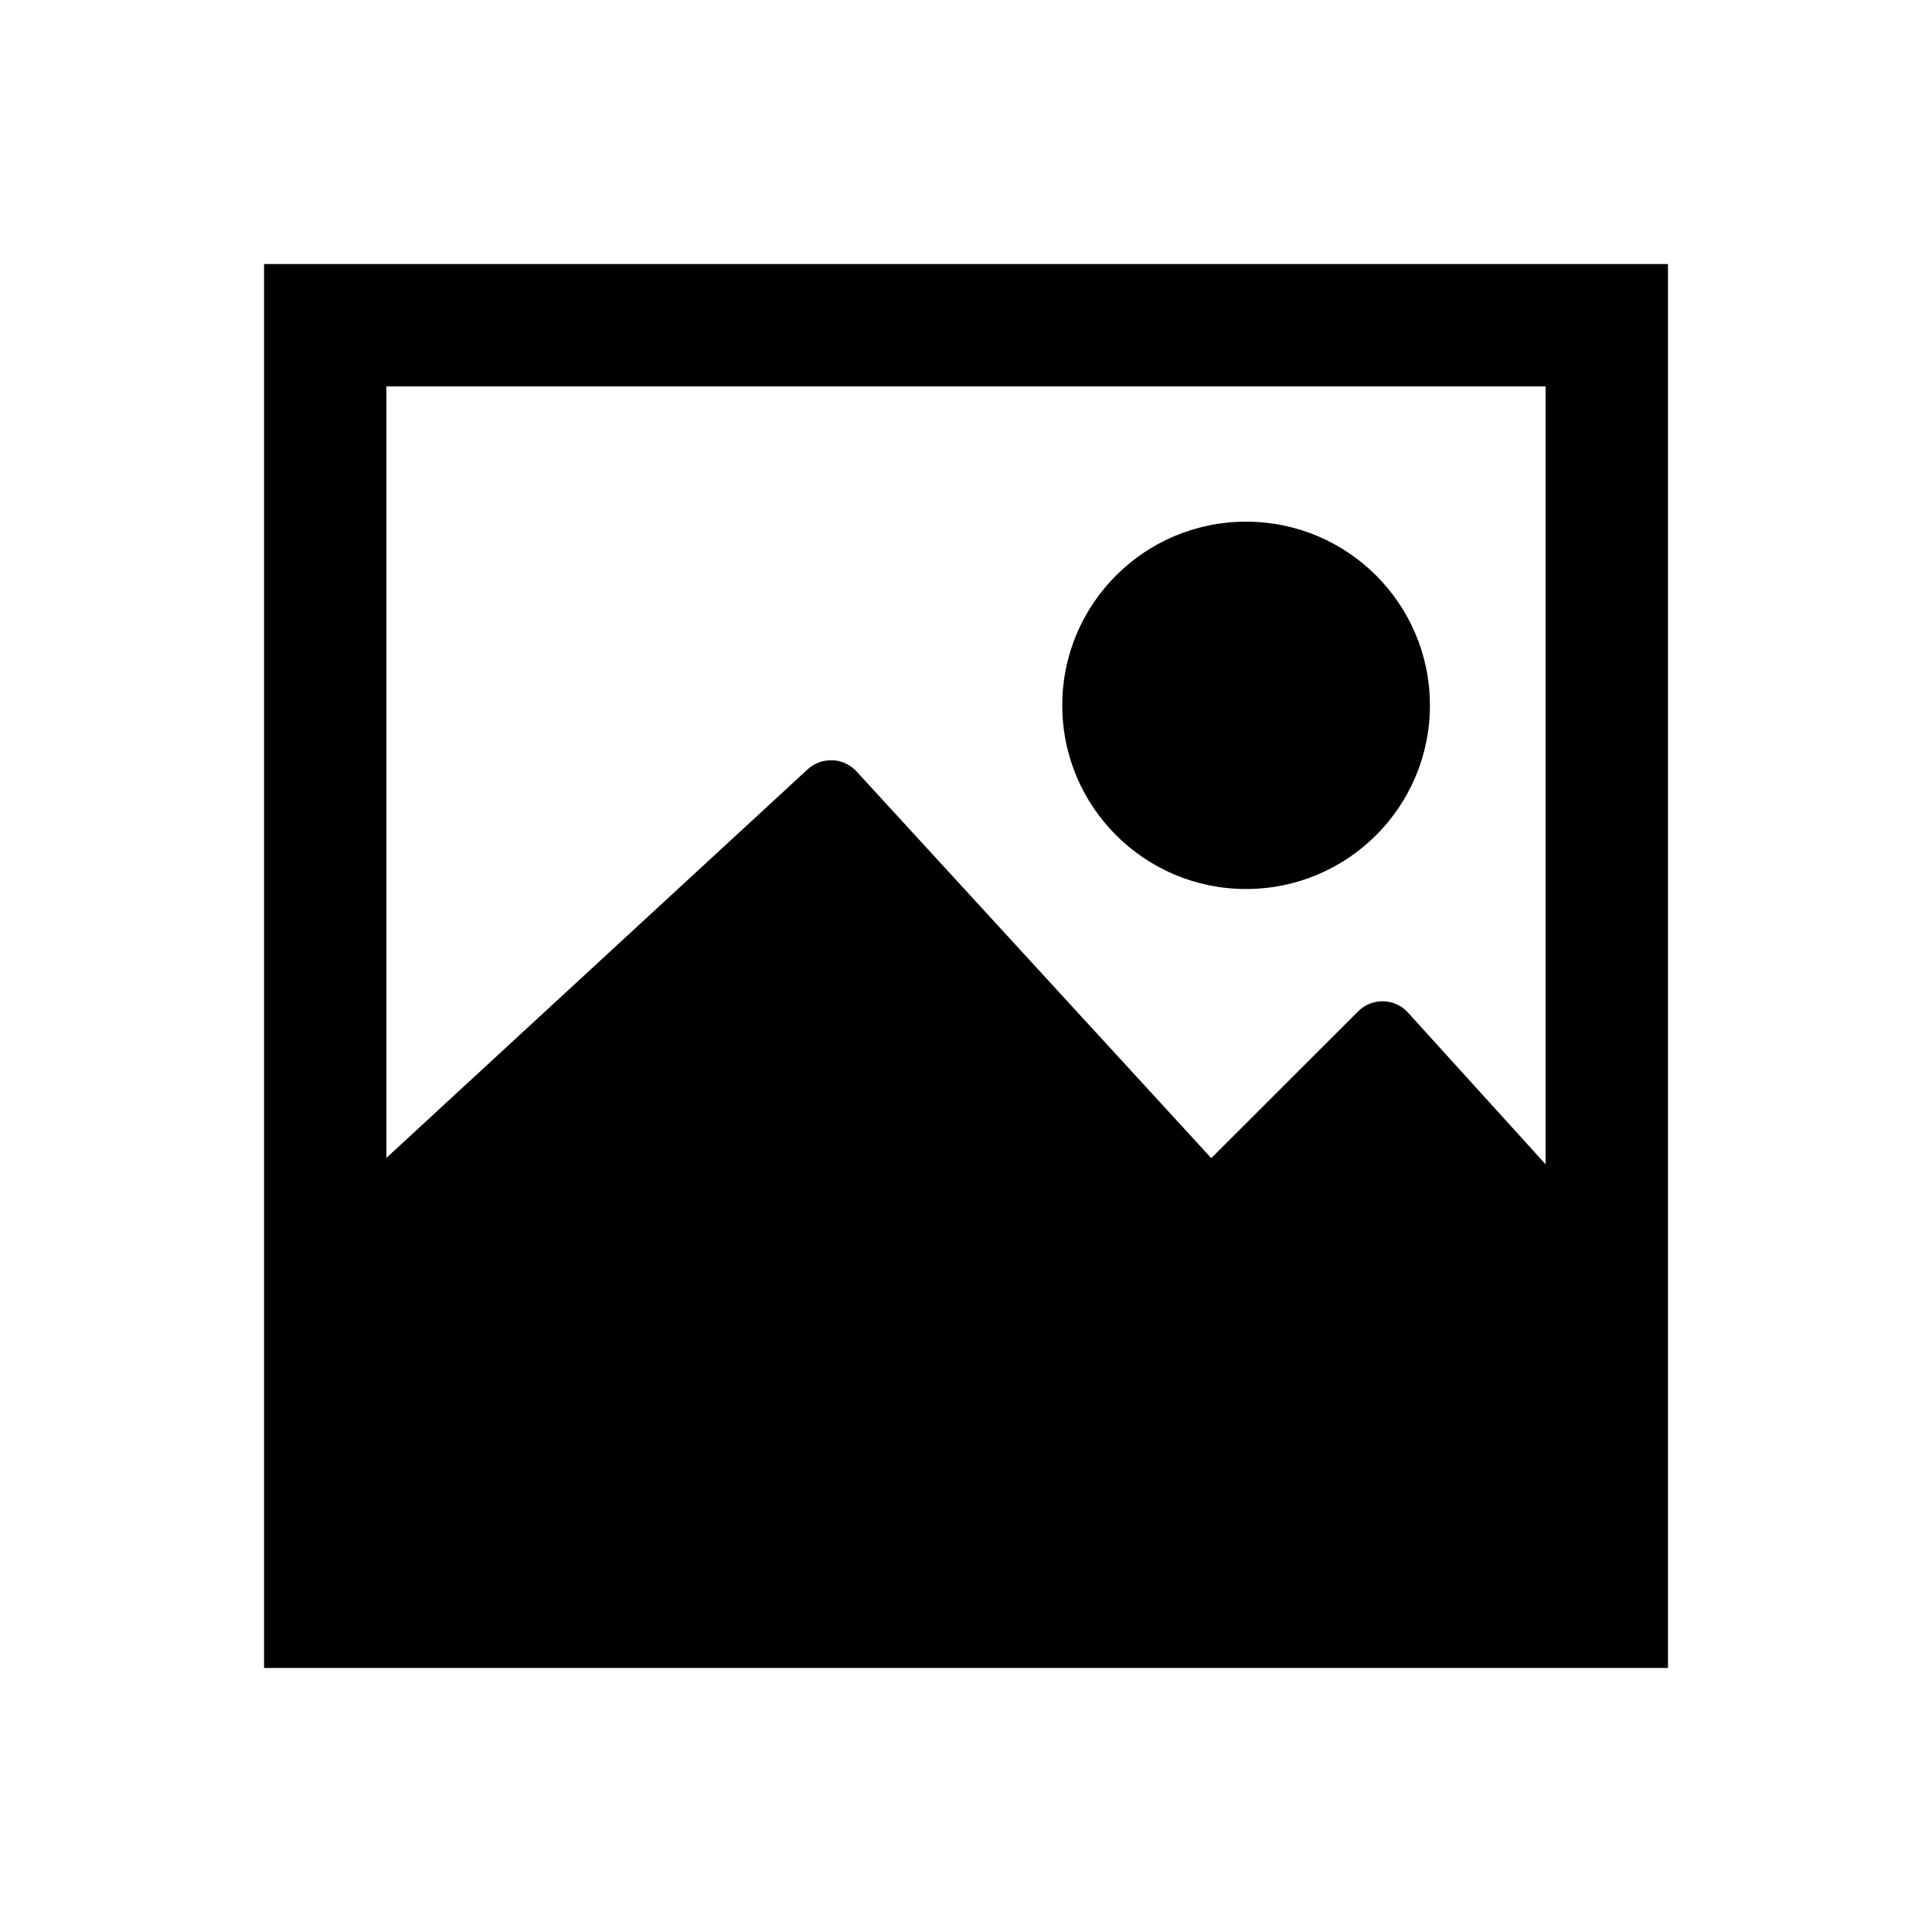
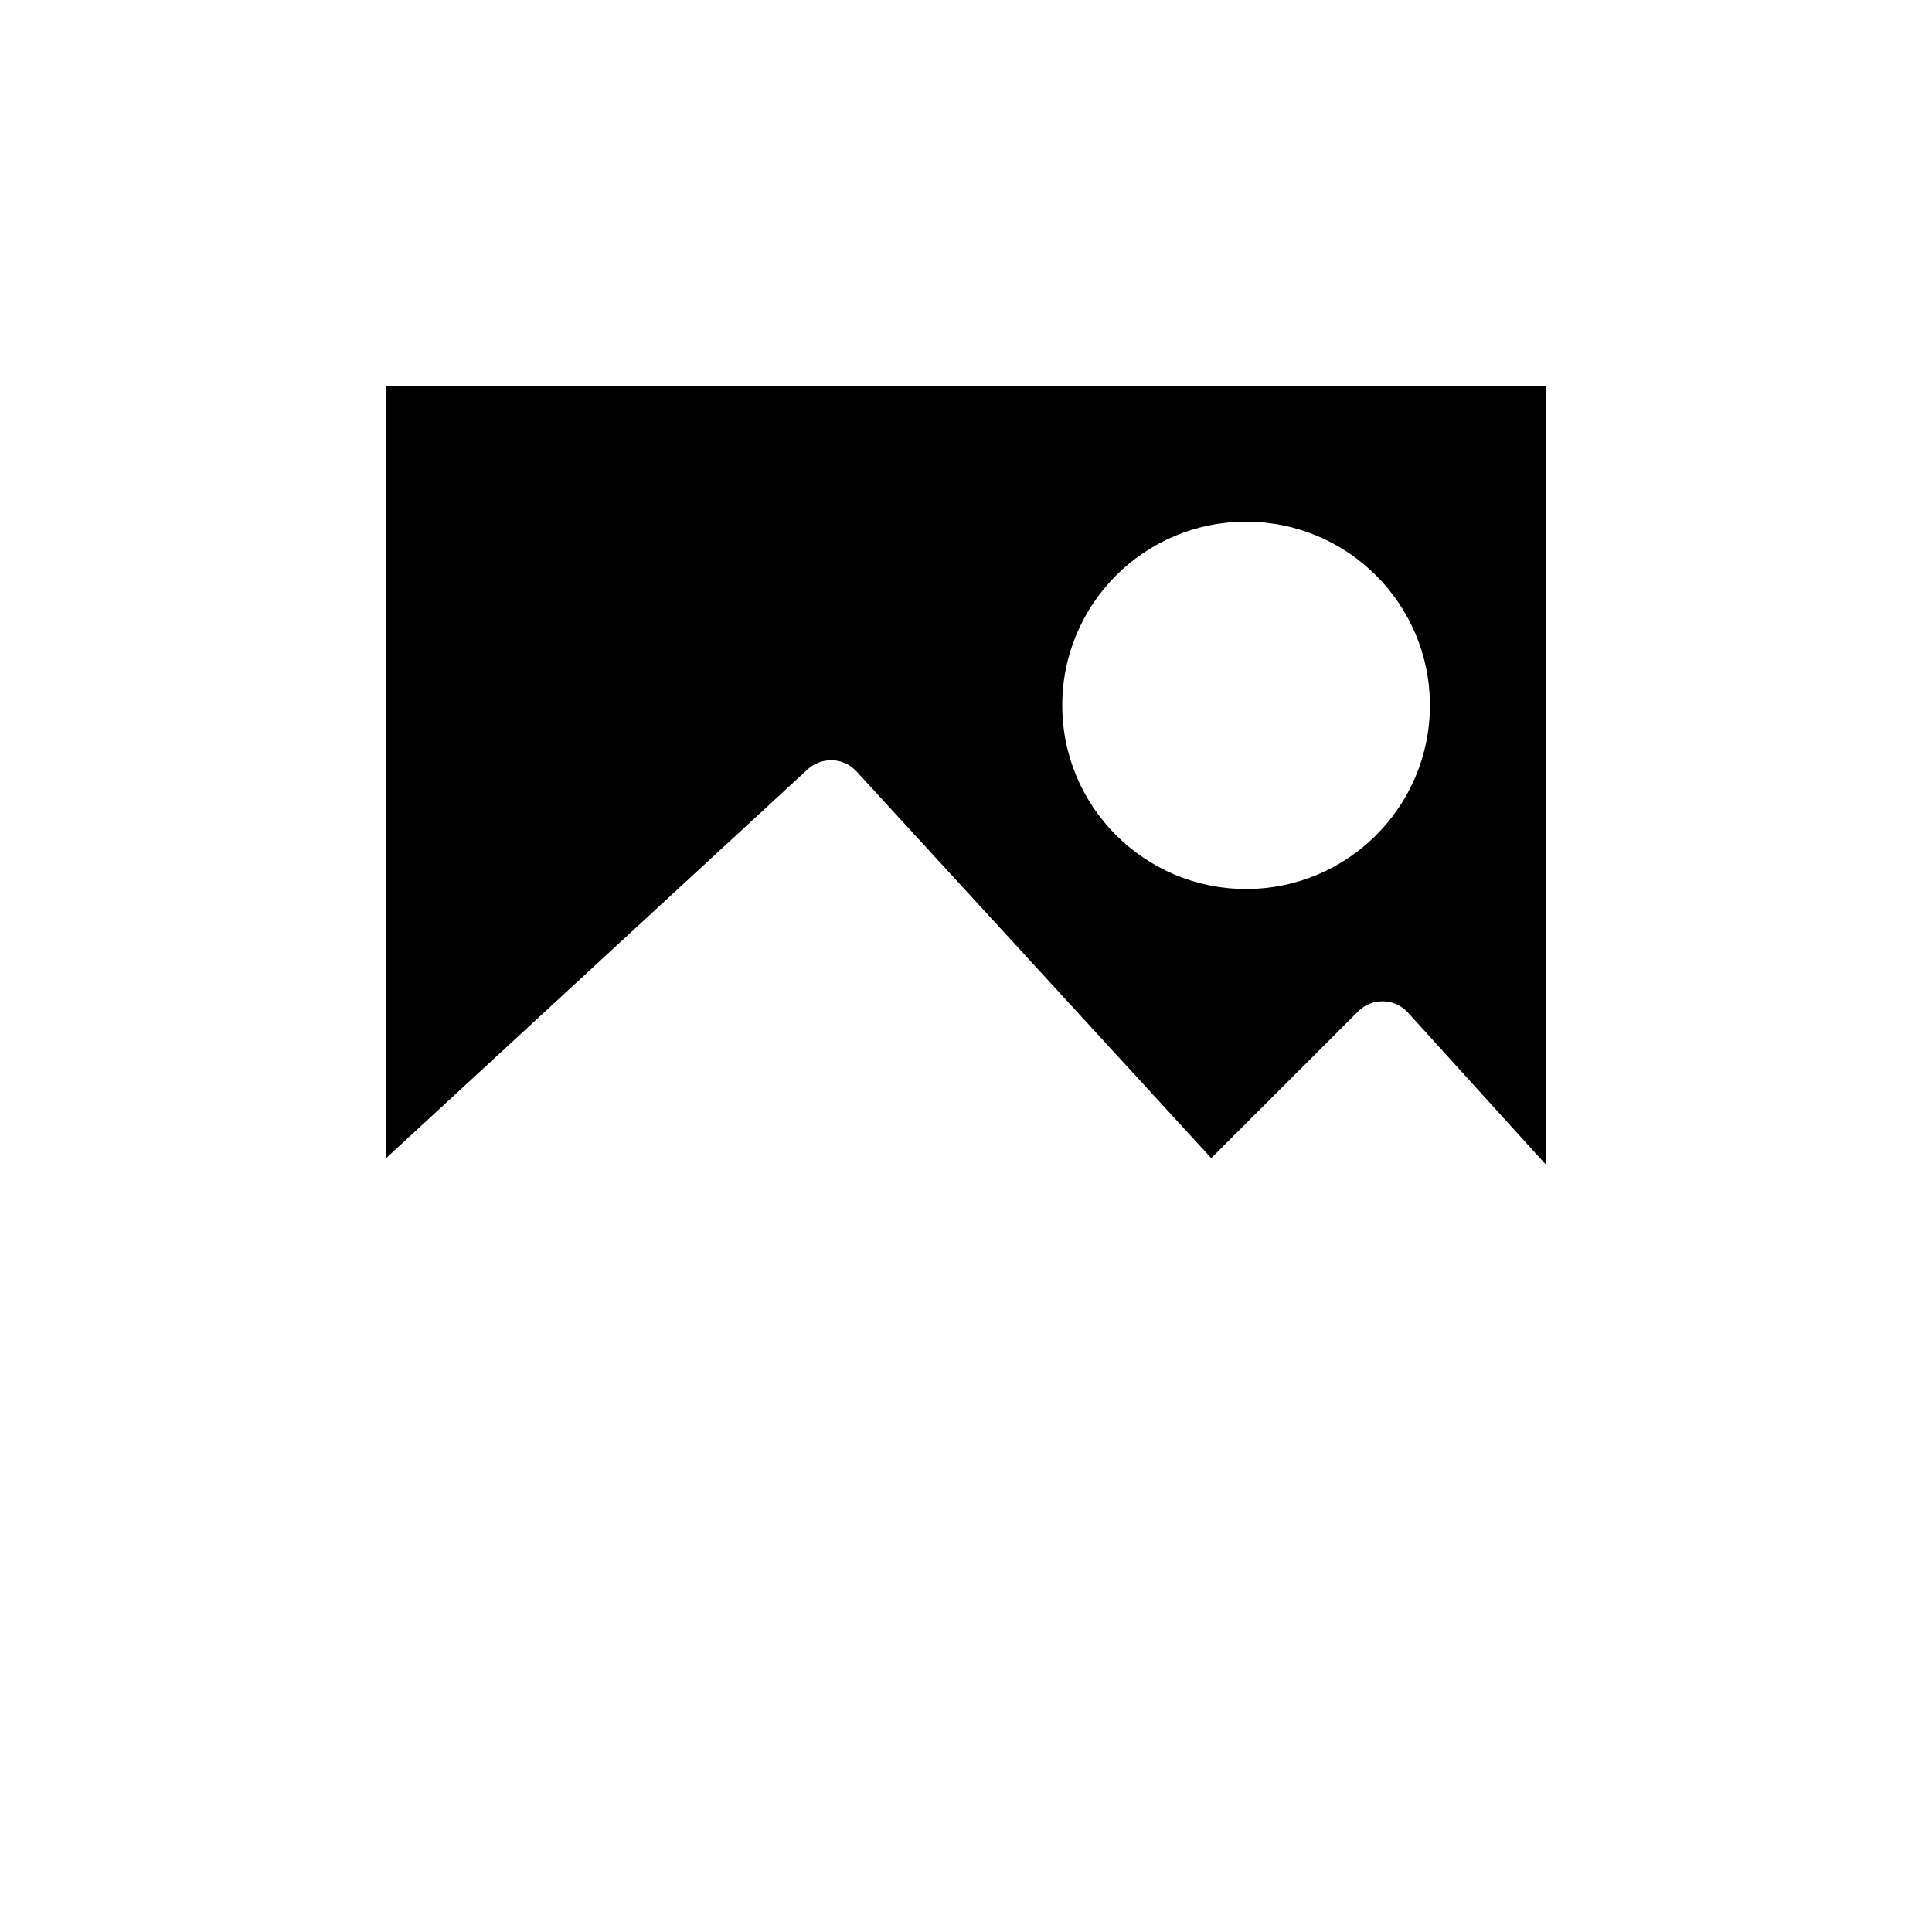
<svg xmlns="http://www.w3.org/2000/svg" version="1.1" id="Layer_1" x="0px" y="0px" width="100px" height="100px" viewBox="0 0 100 100" enable-background="new 0 0 100 100" xml:space="preserve">
-   <path fill-rule="evenodd" clip-rule="evenodd" d="M13.667,86.333V13.667h72.666v72.666H13.667z M80,20H20v39.932L41.804,39.82  c0.35-0.321,0.796-0.481,1.285-0.471c0.475,0.019,0.92,0.227,1.241,0.576l18.364,20.02l7.603-7.597c0.696-0.696,1.825-0.696,2.522,0  L80,60.264V20z M64.497,46.015c-5.256,0-9.515-4.257-9.515-9.507c0-5.25,4.259-9.507,9.515-9.507s9.515,4.257,9.515,9.507  C74.012,41.758,69.753,46.015,64.497,46.015z" />
+   <path fill-rule="evenodd" clip-rule="evenodd" d="M13.667,86.333V13.667v72.666H13.667z M80,20H20v39.932L41.804,39.82  c0.35-0.321,0.796-0.481,1.285-0.471c0.475,0.019,0.92,0.227,1.241,0.576l18.364,20.02l7.603-7.597c0.696-0.696,1.825-0.696,2.522,0  L80,60.264V20z M64.497,46.015c-5.256,0-9.515-4.257-9.515-9.507c0-5.25,4.259-9.507,9.515-9.507s9.515,4.257,9.515,9.507  C74.012,41.758,69.753,46.015,64.497,46.015z" />
</svg>